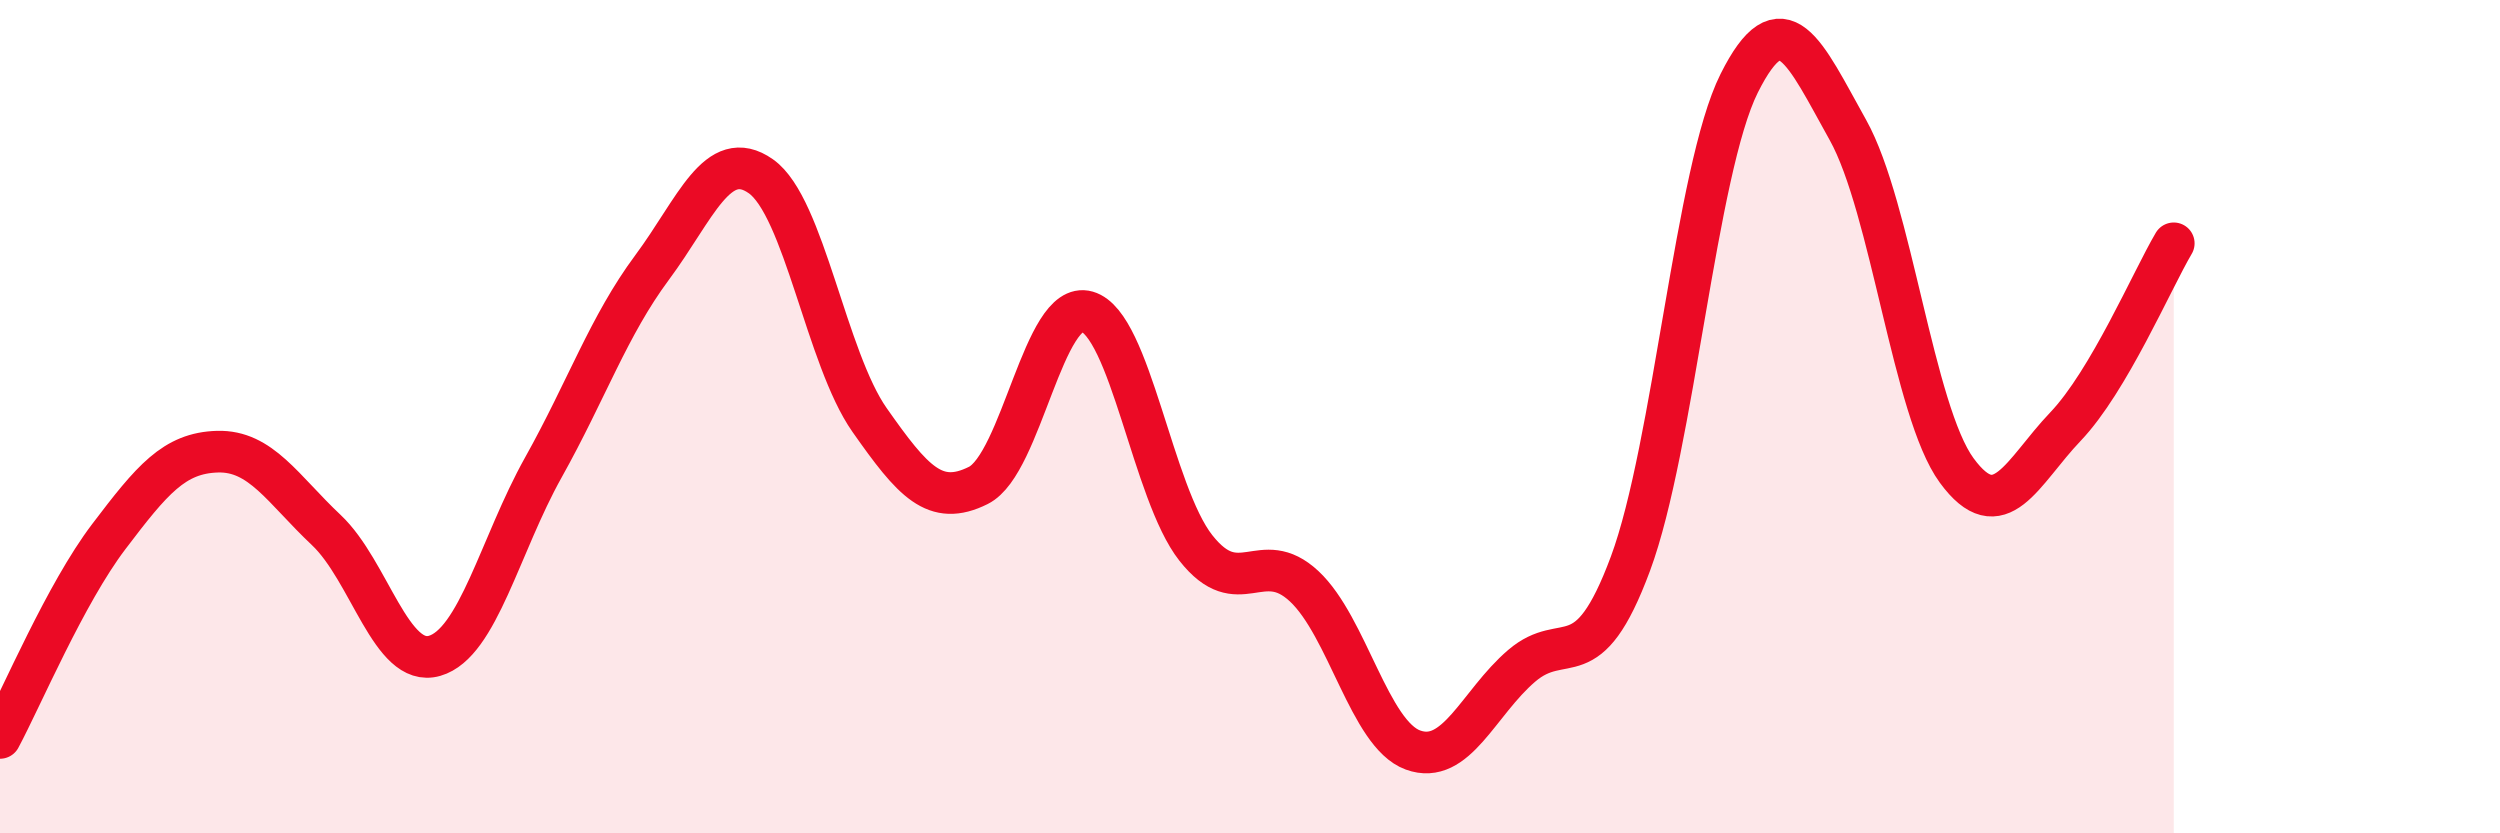
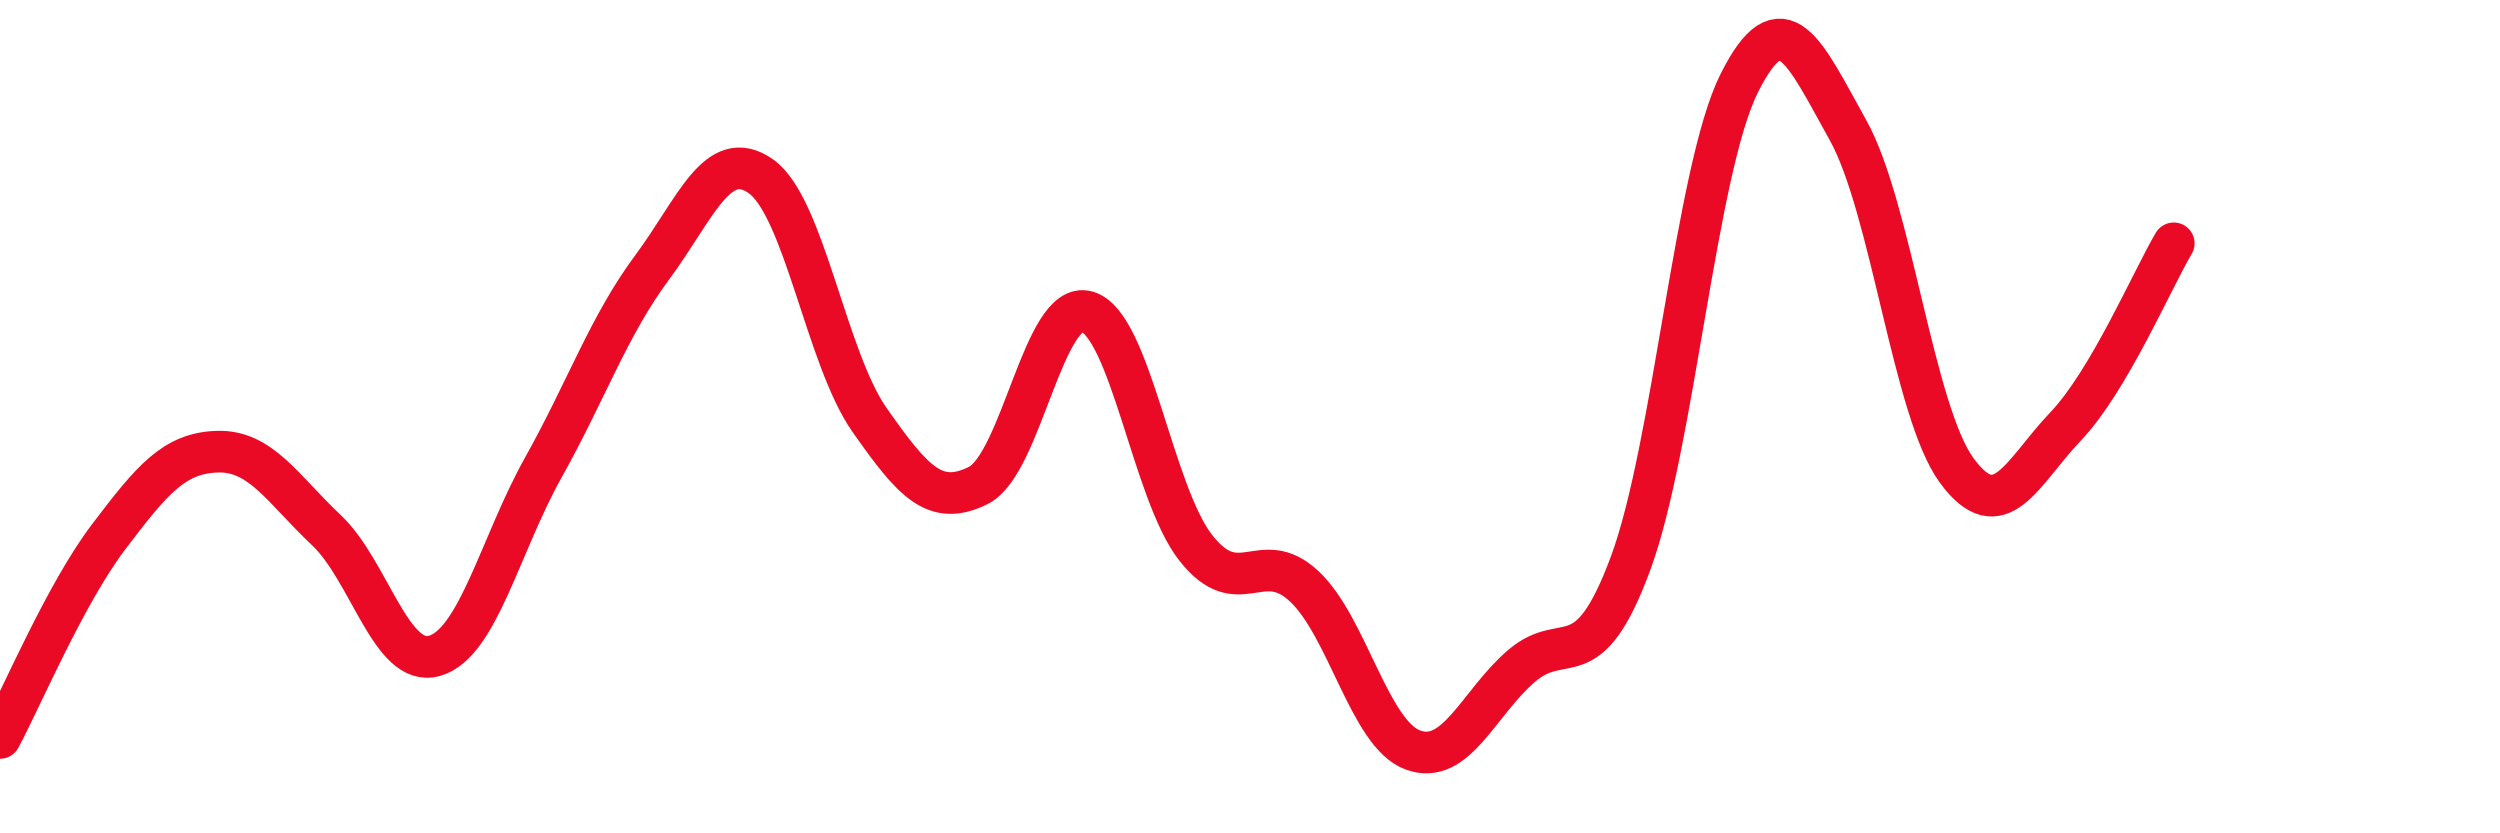
<svg xmlns="http://www.w3.org/2000/svg" width="60" height="20" viewBox="0 0 60 20">
-   <path d="M 0,17.71 C 0.52,16.74 1.57,14.25 2.61,12.88 C 3.65,11.51 4.18,10.87 5.22,10.84 C 6.26,10.81 6.79,11.74 7.83,12.72 C 8.87,13.7 9.39,16.04 10.43,15.74 C 11.47,15.44 12,13.08 13.04,11.22 C 14.08,9.36 14.61,7.82 15.65,6.42 C 16.69,5.02 17.22,3.5 18.26,4.23 C 19.3,4.96 19.83,8.6 20.87,10.08 C 21.91,11.56 22.44,12.17 23.48,11.65 C 24.52,11.13 25.05,7.18 26.09,7.48 C 27.13,7.78 27.66,11.83 28.7,13.15 C 29.74,14.47 30.26,13.1 31.3,14.07 C 32.34,15.04 32.87,17.62 33.91,18 C 34.95,18.38 35.48,16.87 36.52,15.98 C 37.56,15.09 38.09,16.33 39.13,13.53 C 40.17,10.73 40.7,4.08 41.74,2 C 42.78,-0.08 43.31,1.26 44.35,3.12 C 45.39,4.98 45.92,9.87 46.96,11.29 C 48,12.71 48.53,11.33 49.57,10.24 C 50.61,9.15 51.65,6.72 52.17,5.84L52.17 20L0 20Z" fill="#EB0A25" opacity="0.1" stroke-linecap="round" stroke-linejoin="round" />
  <path d="M 0,17.71 C 0.52,16.74 1.57,14.25 2.61,12.88 C 3.65,11.51 4.18,10.87 5.22,10.84 C 6.26,10.81 6.79,11.74 7.83,12.72 C 8.87,13.7 9.39,16.04 10.43,15.74 C 11.47,15.44 12,13.08 13.04,11.22 C 14.08,9.36 14.61,7.82 15.65,6.42 C 16.69,5.02 17.22,3.5 18.26,4.23 C 19.3,4.96 19.83,8.6 20.87,10.08 C 21.91,11.56 22.44,12.17 23.48,11.65 C 24.52,11.13 25.05,7.18 26.09,7.48 C 27.13,7.78 27.66,11.83 28.7,13.15 C 29.74,14.47 30.26,13.1 31.3,14.07 C 32.34,15.04 32.87,17.62 33.91,18 C 34.95,18.38 35.48,16.87 36.52,15.98 C 37.56,15.09 38.09,16.33 39.13,13.53 C 40.17,10.73 40.7,4.08 41.74,2 C 42.78,-0.08 43.31,1.26 44.35,3.12 C 45.39,4.98 45.92,9.87 46.96,11.29 C 48,12.71 48.53,11.33 49.57,10.24 C 50.61,9.15 51.65,6.72 52.17,5.84" stroke="#EB0A25" stroke-width="1" fill="none" stroke-linecap="round" stroke-linejoin="round" />
</svg>